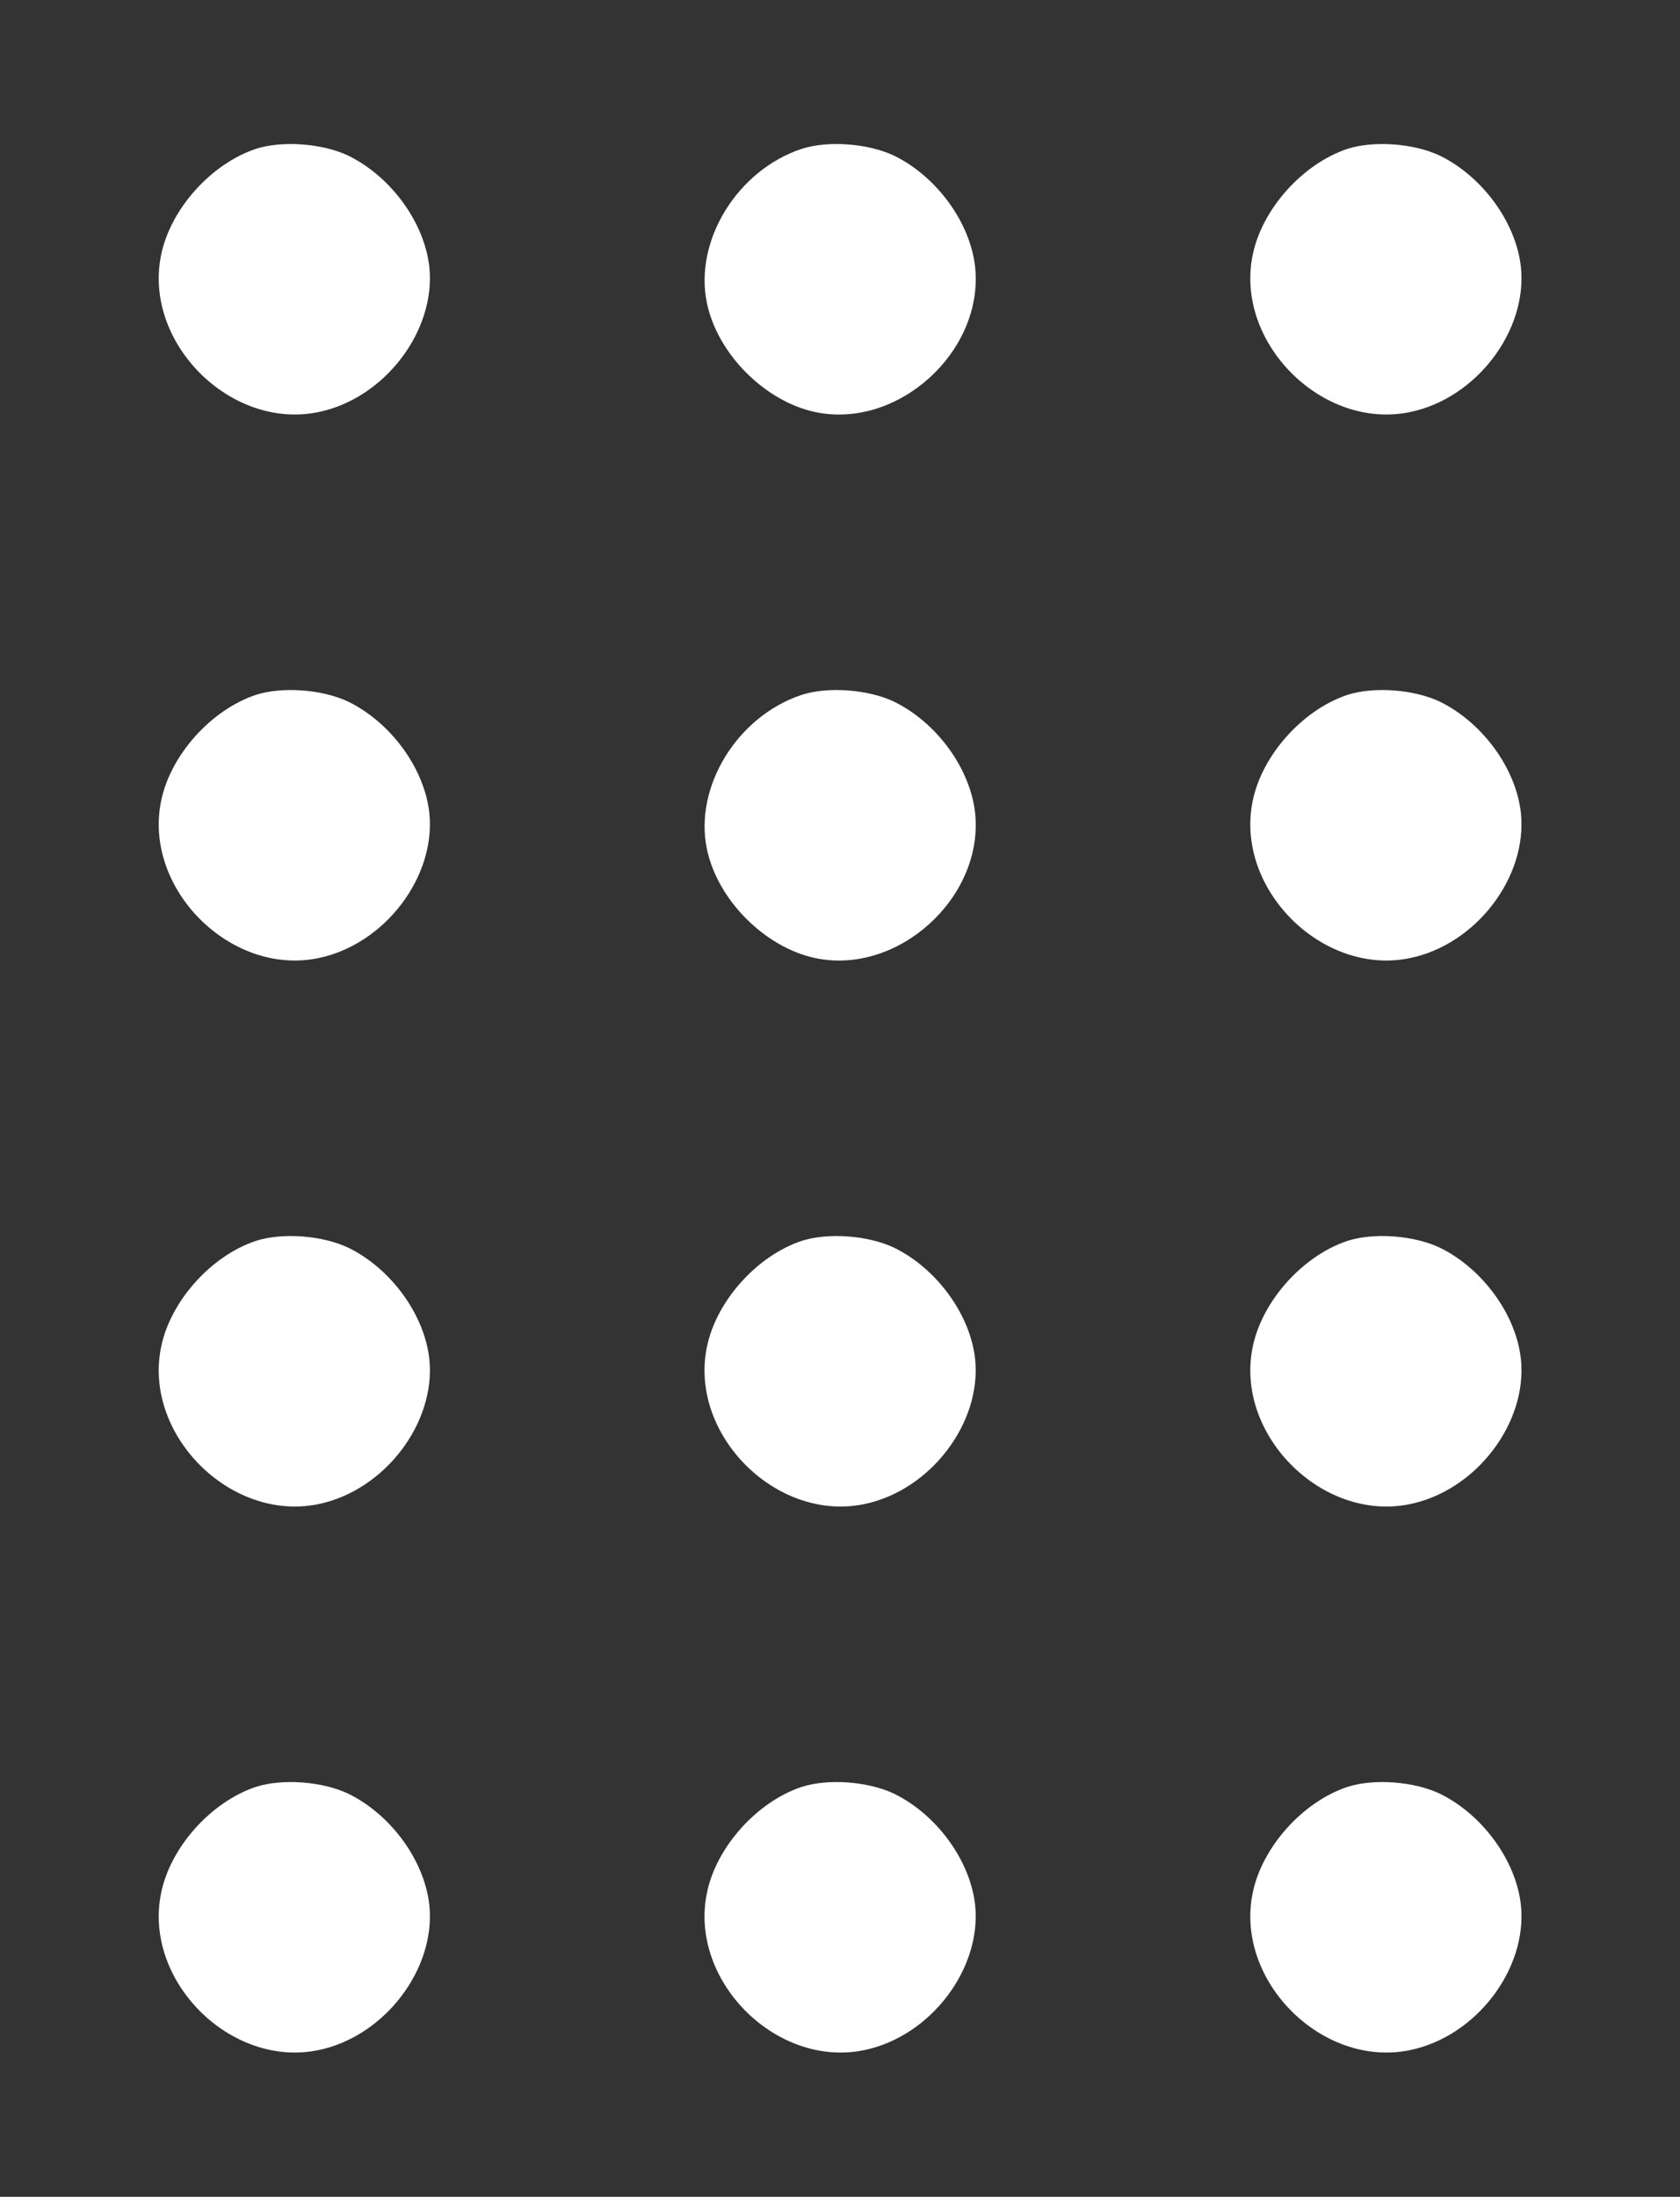
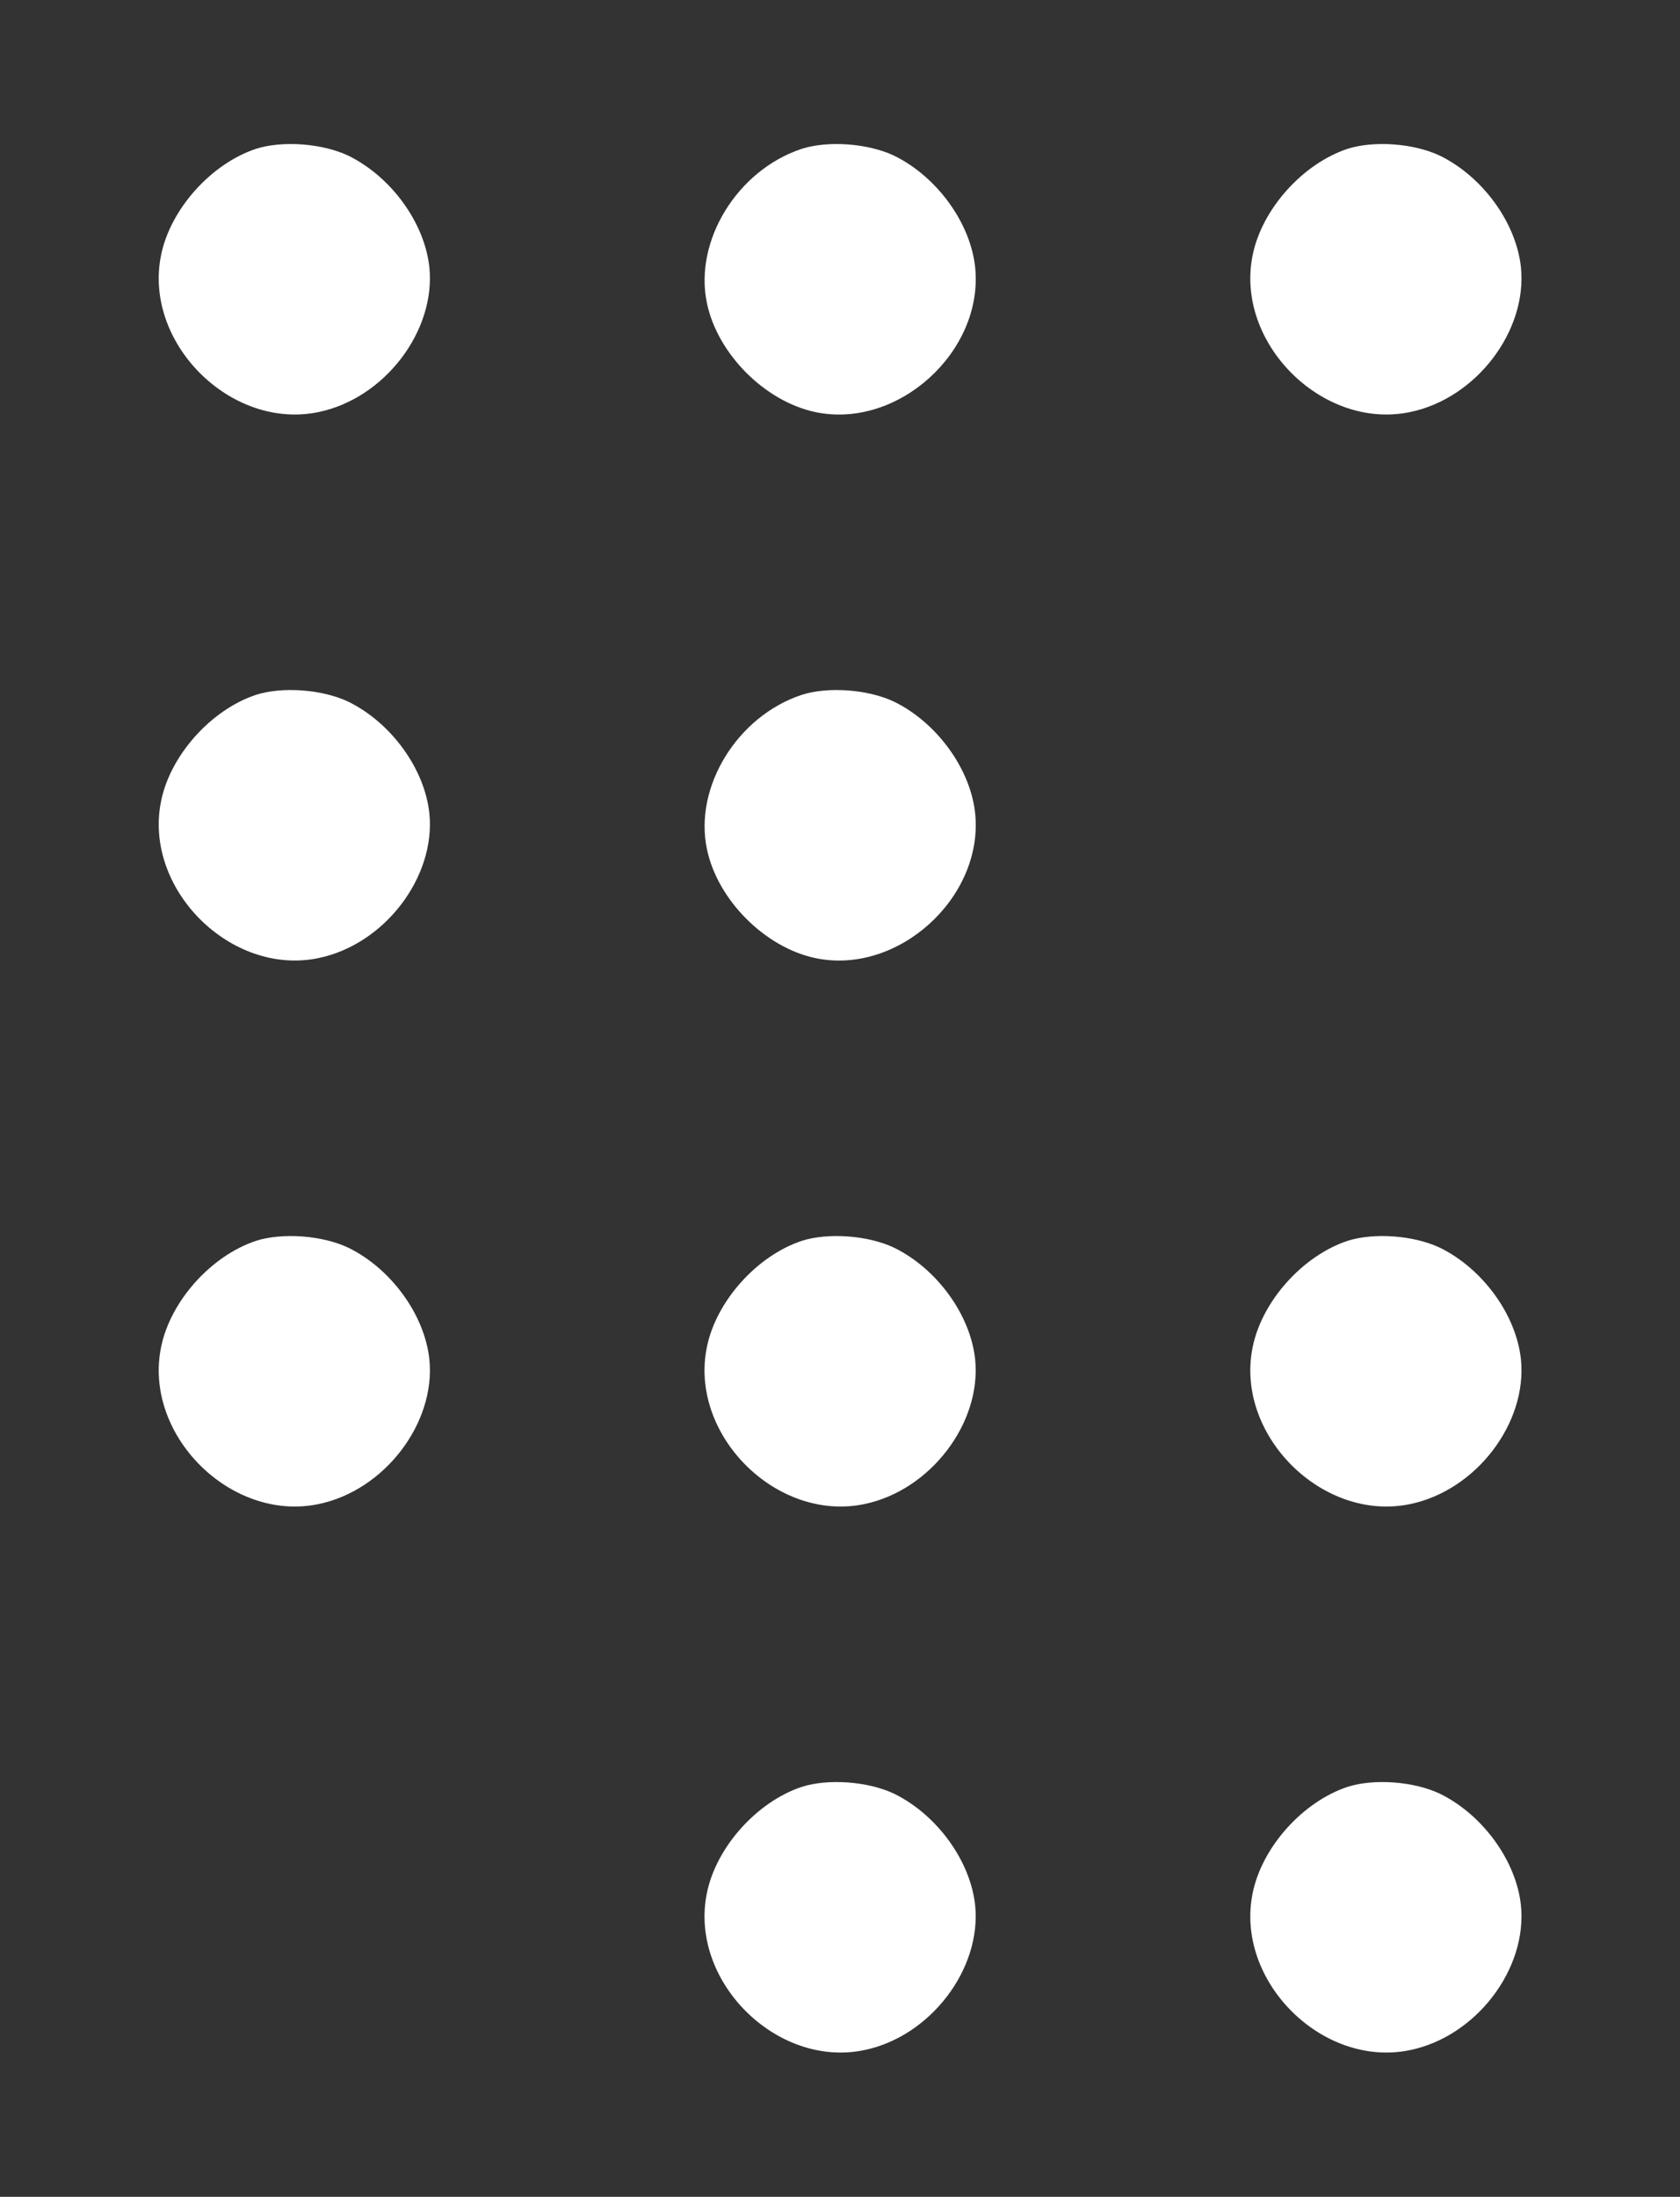
<svg xmlns="http://www.w3.org/2000/svg" version="1.1" id="Layer_1" x="0px" y="0px" viewBox="0 0 394 515" style="enable-background:new 0 0 394 515;" xml:space="preserve">
  <rect x="0" y="0" width="394" height="515" fill="#333333" stroke="none" />
  <style type="text/css">
	.st0{fill:#FFFFFF;}
</style>
  <g>
    <path class="st0" d="M60,34.9C49.5,38.4,40,49,37.8,59.7c-4.3,20.6,16.3,41.2,36.9,36.9c15.5-3.2,27.5-19,26-33.9   c-1.1-10.5-9-21.3-19-26.2C75.6,33.6,66.2,32.9,60,34.9z" />
    <path class="st0" d="M188,34.9c-15.1,5-25.3,21.6-22.2,36.2c2.5,11.9,13.6,23,25.4,25.5c19.4,4.1,39.5-14.2,37.5-33.9   c-1.1-10.5-9-21.3-19-26.2C203.6,33.6,194.2,32.9,188,34.9z" />
    <path class="st0" d="M316,34.9c-10.5,3.5-20,14.1-22.2,24.8c-4.3,20.6,16.3,41.2,36.9,36.9c15.5-3.2,27.5-19,26-33.9   c-1.1-10.5-9-21.3-19-26.2C331.6,33.6,322.2,32.9,316,34.9z" />
    <path class="st0" d="M60,162.9c-10.5,3.5-20,14.1-22.2,24.8c-4.3,20.6,16.3,41.2,36.9,36.9c15.5-3.2,27.5-19,26-33.9   c-1.1-10.5-9-21.3-19-26.2C75.6,161.6,66.2,160.9,60,162.9z" />
    <path class="st0" d="M188,162.9c-15.1,5-25.3,21.6-22.2,36.2c2.5,11.9,13.6,23,25.4,25.5c19.4,4.1,39.5-14.2,37.5-33.9   c-1.1-10.5-9-21.3-19-26.2C203.6,161.6,194.2,160.9,188,162.9z" />
-     <path class="st0" d="M316,162.9c-10.5,3.5-20,14.1-22.2,24.8c-4.3,20.6,16.3,41.2,36.9,36.9c15.5-3.2,27.5-19,26-33.9   c-1.1-10.5-9-21.3-19-26.2C331.6,161.6,322.2,160.9,316,162.9z" />
    <path class="st0" d="M60,290.9c-10.5,3.5-20,14.1-22.2,24.8c-4.3,20.6,16.3,41.2,36.9,36.9c15.5-3.2,27.5-19,26-33.9   c-1.1-10.5-9-21.3-19-26.2C75.6,289.6,66.2,288.9,60,290.9z" />
    <path class="st0" d="M188,290.9c-10.5,3.5-20,14.1-22.2,24.8c-4.3,20.6,16.3,41.2,36.9,36.9c15.5-3.2,27.5-19,26-33.9   c-1.1-10.5-9-21.3-19-26.2C203.6,289.6,194.2,288.9,188,290.9z" />
    <path class="st0" d="M316,290.9c-10.5,3.5-20,14.1-22.2,24.8c-4.3,20.6,16.3,41.2,36.9,36.9c15.5-3.2,27.5-19,26-33.9   c-1.1-10.5-9-21.3-19-26.2C331.6,289.6,322.2,288.9,316,290.9z" />
-     <path class="st0" d="M60,418.9c-10.5,3.5-20,14.1-22.2,24.8c-4.3,20.6,16.3,41.2,36.9,36.9c15.5-3.2,27.5-19,26-33.9   c-1.1-10.5-9-21.3-19-26.2C75.6,417.6,66.2,416.9,60,418.9z" />
    <path class="st0" d="M188,418.9c-10.5,3.5-20,14.1-22.2,24.8c-4.3,20.6,16.3,41.2,36.9,36.9c15.5-3.2,27.5-19,26-33.9   c-1.1-10.5-9-21.3-19-26.2C203.6,417.6,194.2,416.9,188,418.9z" />
    <path class="st0" d="M316,418.9c-10.5,3.5-20,14.1-22.2,24.8c-4.3,20.6,16.3,41.2,36.9,36.9c15.5-3.2,27.5-19,26-33.9   c-1.1-10.5-9-21.3-19-26.2C331.6,417.6,322.2,416.9,316,418.9z" />
  </g>
</svg>